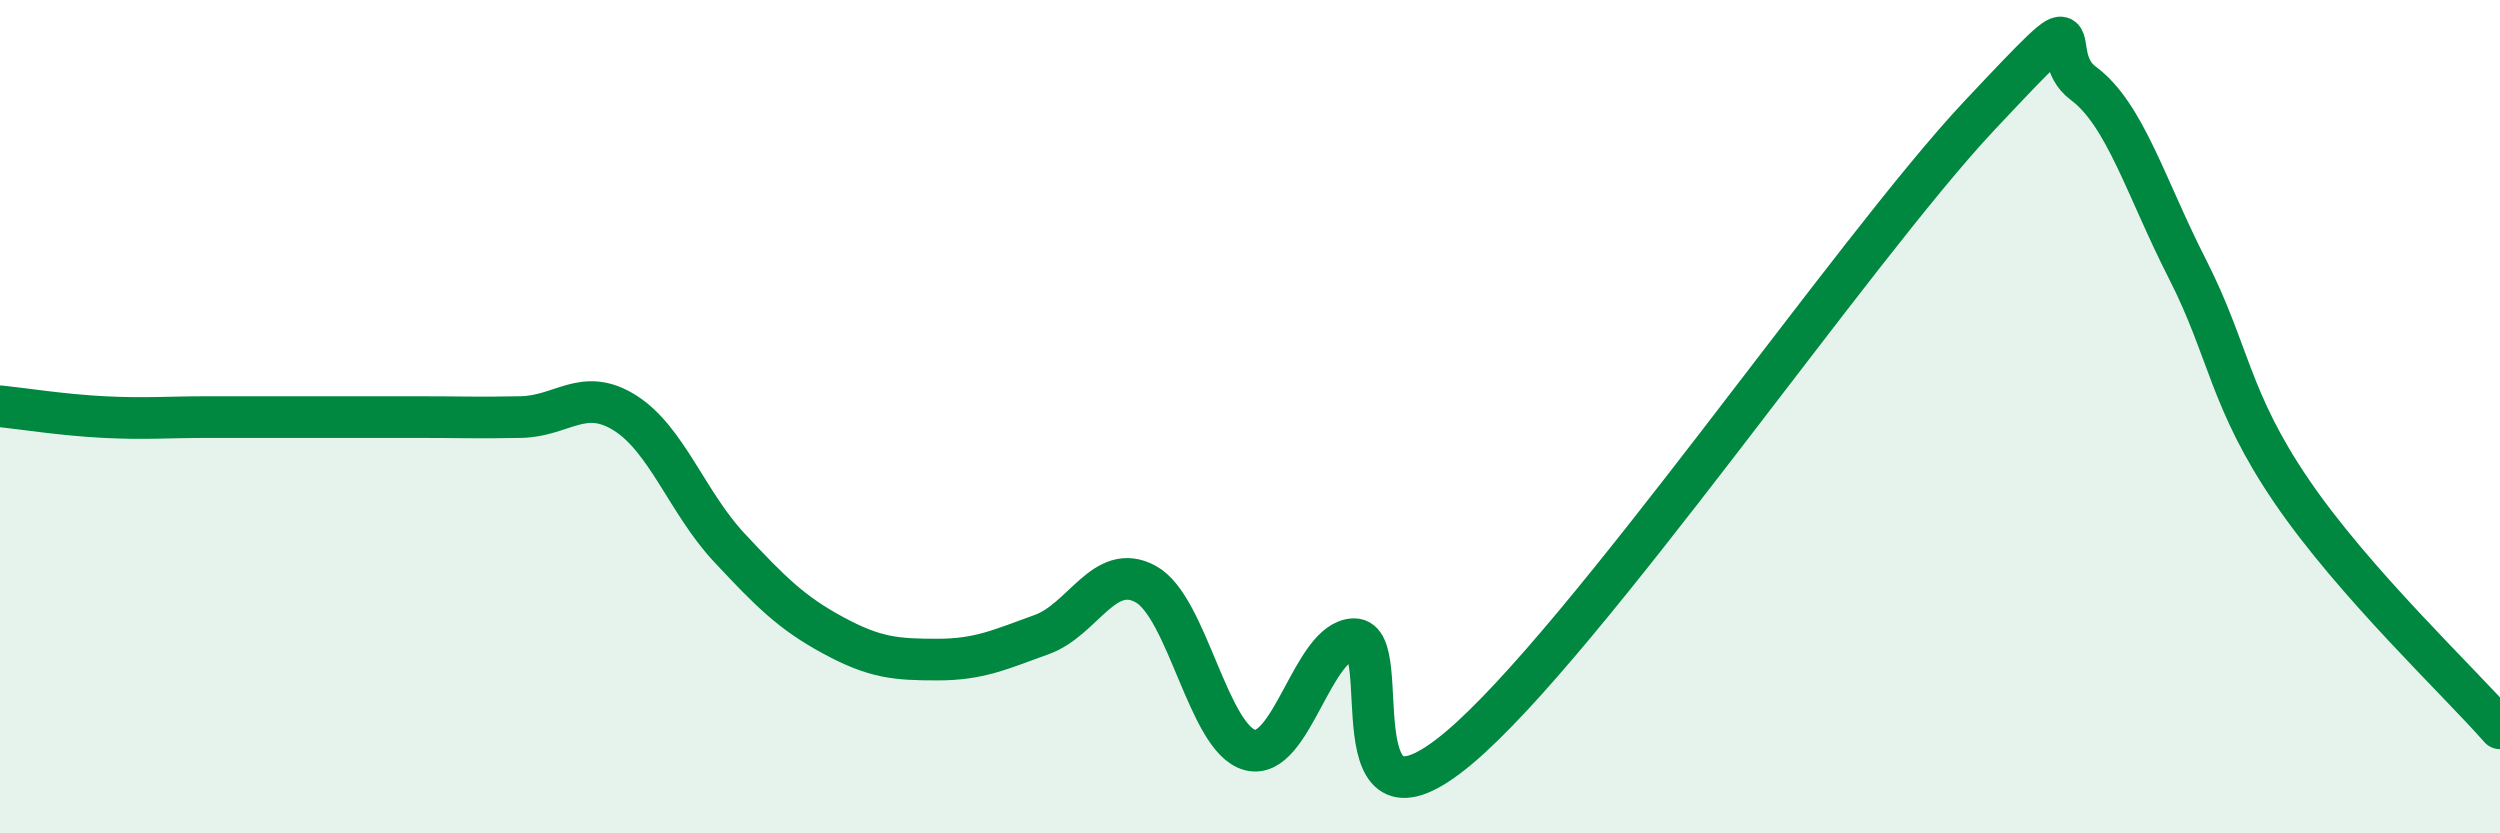
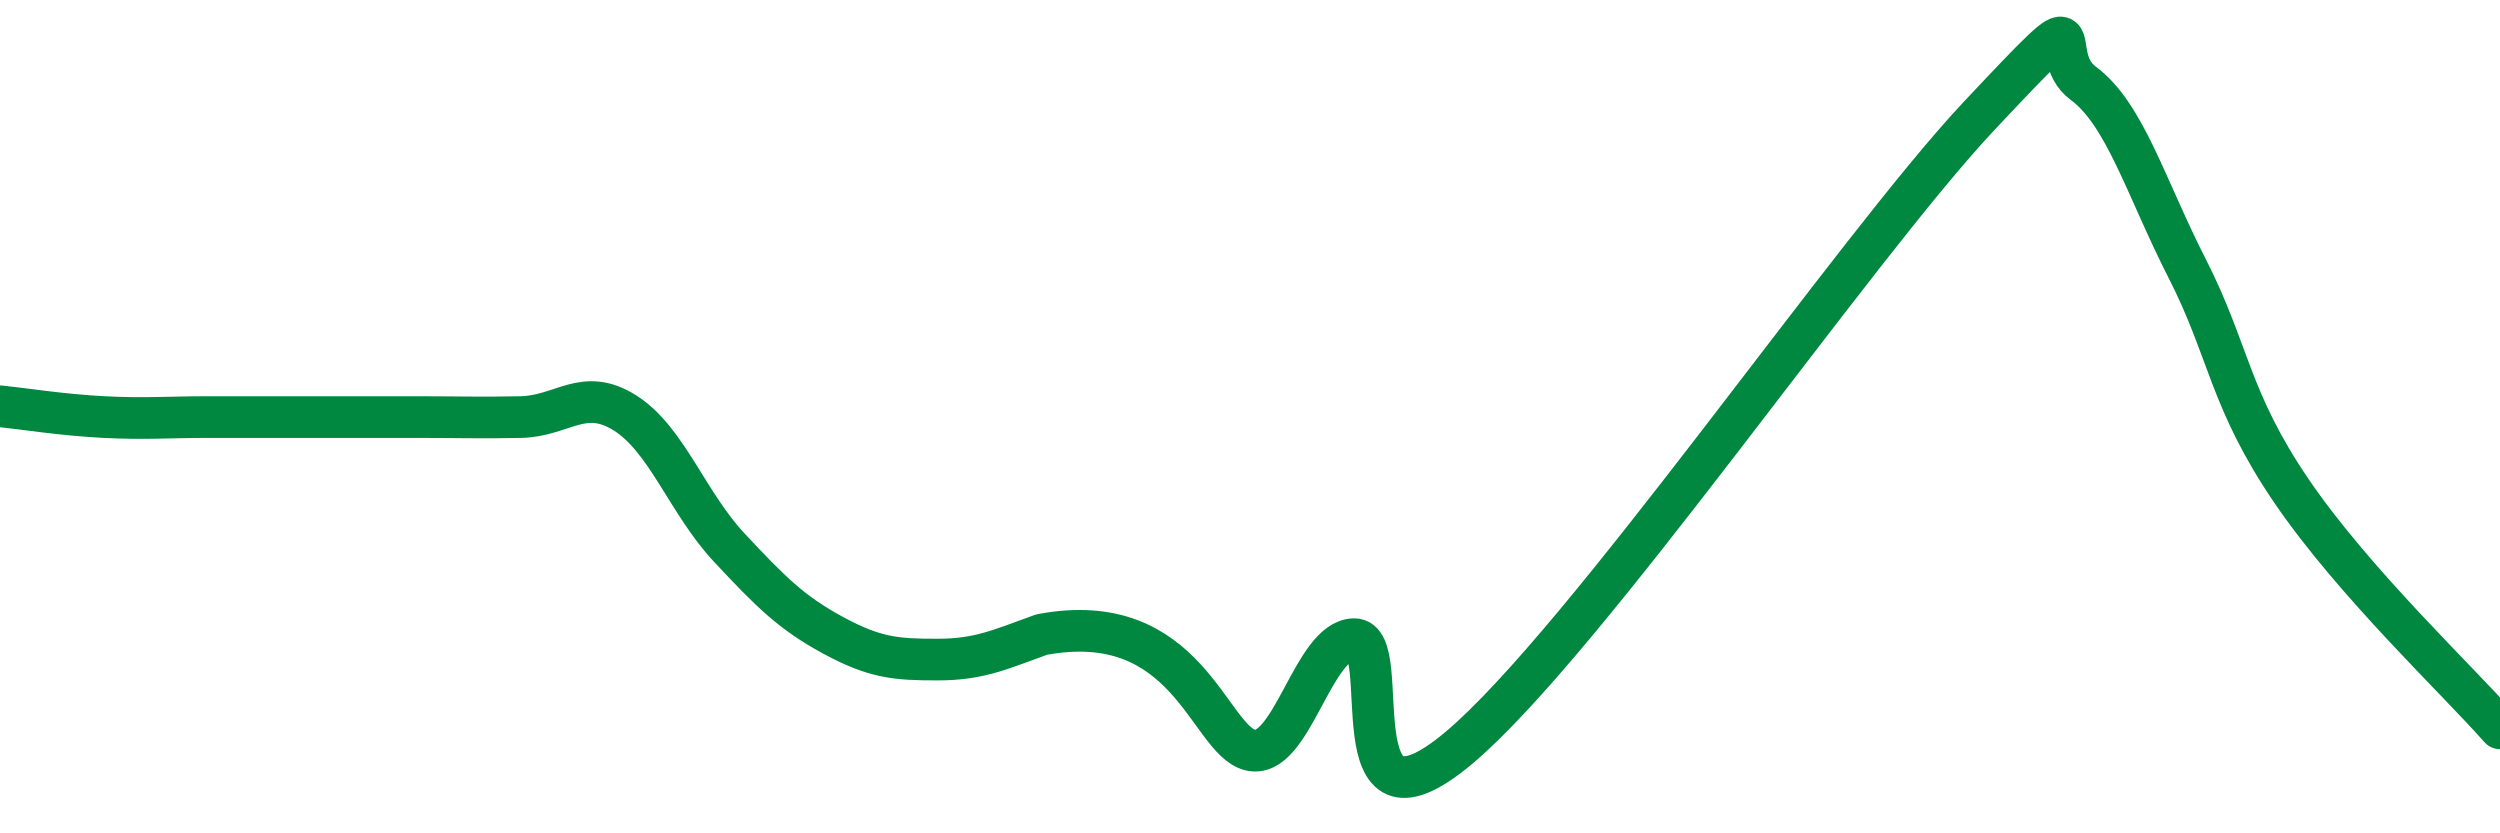
<svg xmlns="http://www.w3.org/2000/svg" width="60" height="20" viewBox="0 0 60 20">
-   <path d="M 0,9.75 C 0.5,9.8 1.5,9.96 2.5,10.01 C 3.5,10.06 4,10.01 5,10.01 C 6,10.01 6.5,10.01 7.5,10.01 C 8.5,10.01 9,10.01 10,10.01 C 11,10.01 11.5,10.03 12.5,10.01 C 13.5,9.99 14,9.28 15,9.91 C 16,10.54 16.5,12.07 17.5,13.14 C 18.5,14.21 19,14.71 20,15.25 C 21,15.79 21.5,15.83 22.5,15.83 C 23.5,15.83 24,15.59 25,15.23 C 26,14.87 26.5,13.47 27.5,14.02 C 28.5,14.57 29,17.74 30,18 C 31,18.26 31.5,15.35 32.5,15.34 C 33.5,15.33 32,20.47 35,17.96 C 38,15.45 44.5,5.97 47.5,2.78 C 50.5,-0.41 49,1.26 50,2 C 51,2.74 51.5,4.5 52.5,6.46 C 53.5,8.42 53.5,9.59 55,11.79 C 56.5,13.99 59,16.34 60,17.48L60 20L0 20Z" fill="#008740" opacity="0.1" stroke-linecap="round" stroke-linejoin="round" />
-   <path d="M 0,9.75 C 0.5,9.8 1.5,9.96 2.5,10.01 C 3.5,10.06 4,10.01 5,10.01 C 6,10.01 6.5,10.01 7.5,10.01 C 8.5,10.01 9,10.01 10,10.01 C 11,10.01 11.5,10.03 12.5,10.01 C 13.5,9.99 14,9.28 15,9.91 C 16,10.54 16.5,12.07 17.5,13.14 C 18.5,14.21 19,14.71 20,15.25 C 21,15.79 21.5,15.83 22.5,15.83 C 23.5,15.83 24,15.59 25,15.23 C 26,14.87 26.5,13.47 27.5,14.02 C 28.5,14.57 29,17.74 30,18 C 31,18.26 31.5,15.35 32.5,15.34 C 33.5,15.33 32,20.47 35,17.96 C 38,15.45 44.5,5.97 47.5,2.78 C 50.5,-0.41 49,1.26 50,2 C 51,2.74 51.5,4.5 52.5,6.46 C 53.5,8.42 53.5,9.59 55,11.79 C 56.5,13.99 59,16.34 60,17.48" stroke="#008740" stroke-width="1" fill="none" stroke-linecap="round" stroke-linejoin="round" />
+   <path d="M 0,9.75 C 0.5,9.8 1.5,9.96 2.5,10.01 C 3.5,10.06 4,10.01 5,10.01 C 6,10.01 6.5,10.01 7.5,10.01 C 8.5,10.01 9,10.01 10,10.01 C 11,10.01 11.5,10.03 12.5,10.01 C 13.5,9.99 14,9.28 15,9.91 C 16,10.54 16.5,12.07 17.5,13.14 C 18.5,14.21 19,14.71 20,15.25 C 21,15.79 21.5,15.83 22.5,15.83 C 23.5,15.83 24,15.59 25,15.23 C 28.5,14.57 29,17.74 30,18 C 31,18.26 31.5,15.35 32.5,15.34 C 33.5,15.33 32,20.47 35,17.96 C 38,15.45 44.5,5.97 47.5,2.78 C 50.5,-0.41 49,1.26 50,2 C 51,2.74 51.5,4.5 52.5,6.46 C 53.5,8.42 53.5,9.59 55,11.79 C 56.5,13.99 59,16.34 60,17.48" stroke="#008740" stroke-width="1" fill="none" stroke-linecap="round" stroke-linejoin="round" />
</svg>